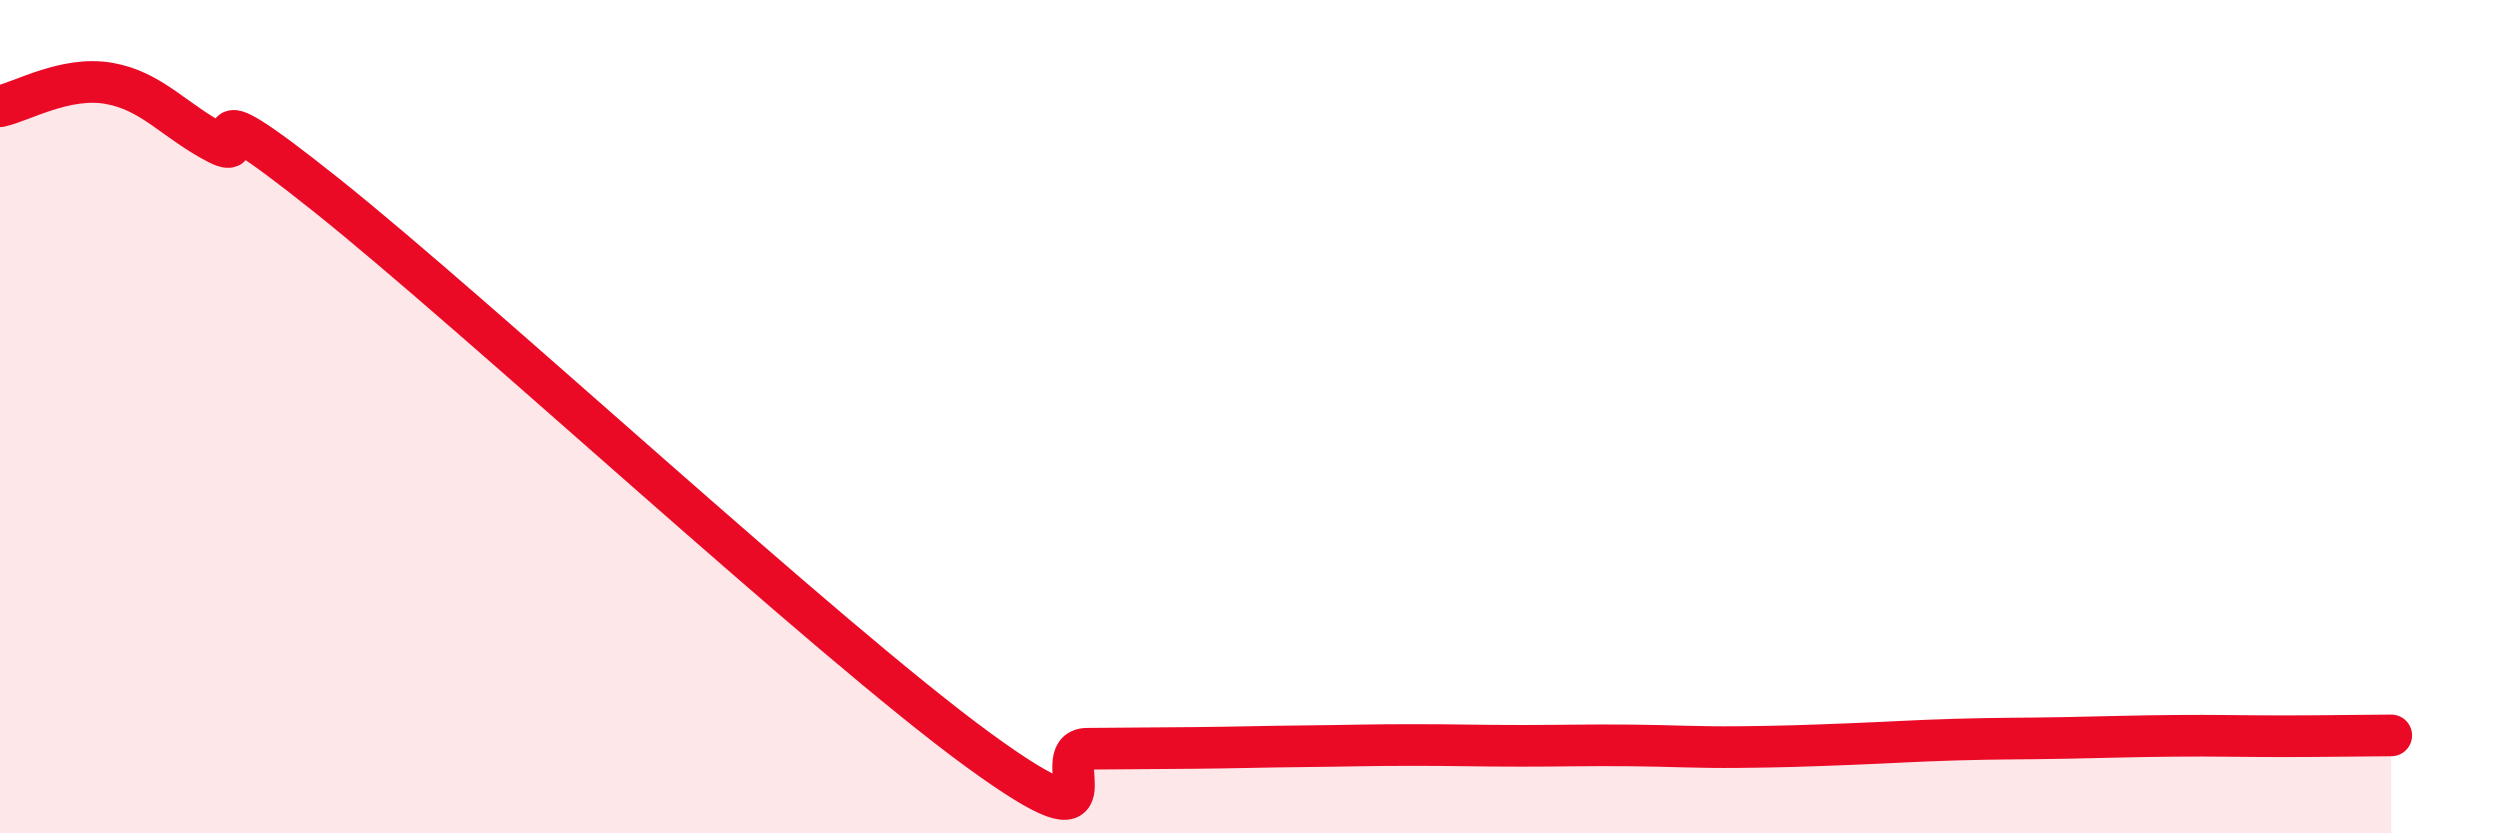
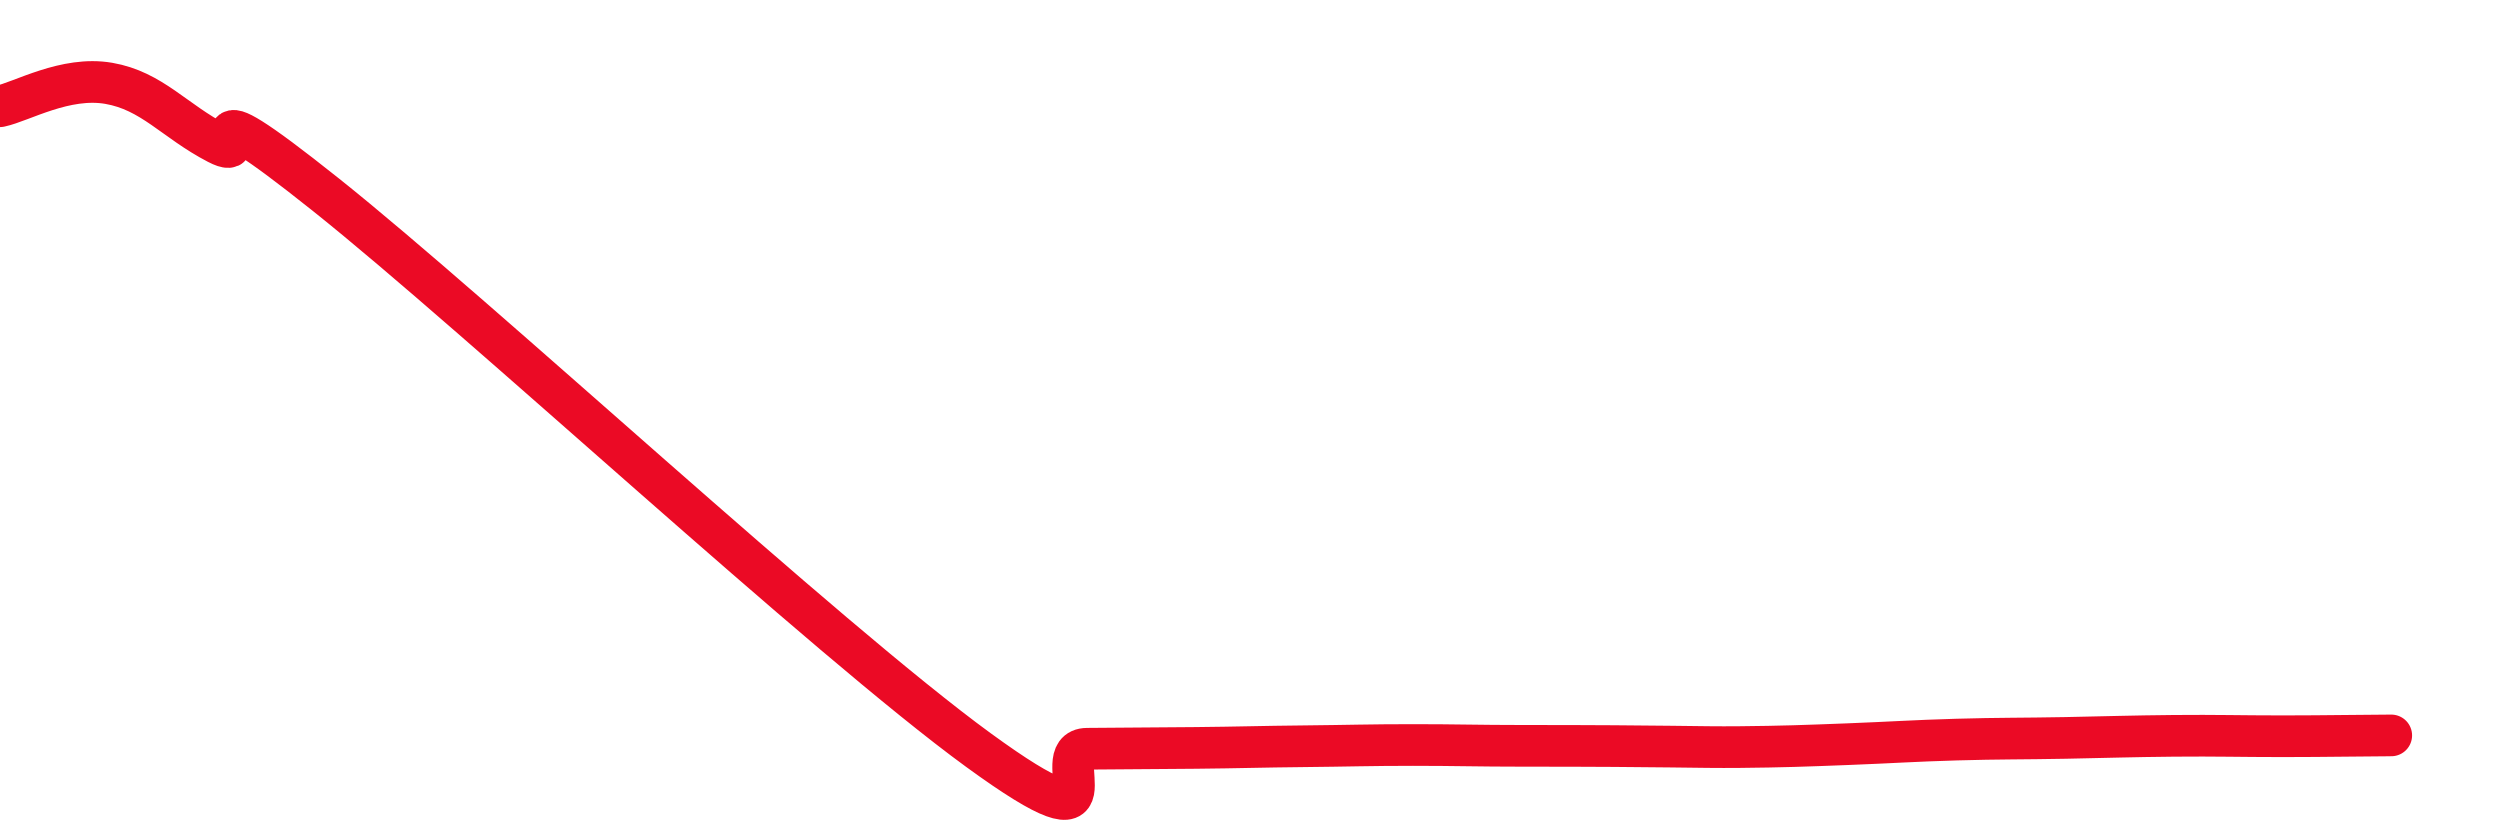
<svg xmlns="http://www.w3.org/2000/svg" width="60" height="20" viewBox="0 0 60 20">
-   <path d="M 0,2.55 C 0.52,2.44 1.57,1.82 2.61,2 C 3.65,2.18 4.18,2.9 5.22,3.44 C 6.26,3.98 4.18,1.77 7.83,4.68 C 11.48,7.59 19.83,15.34 23.48,18 C 27.13,20.66 25.05,17.98 26.09,17.97 C 27.13,17.96 27.66,17.96 28.7,17.95 C 29.74,17.94 30.26,17.92 31.3,17.91 C 32.34,17.9 32.87,17.88 33.91,17.88 C 34.95,17.88 35.48,17.9 36.52,17.9 C 37.56,17.9 38.09,17.88 39.13,17.89 C 40.17,17.9 40.7,17.94 41.74,17.93 C 42.78,17.92 43.31,17.9 44.35,17.86 C 45.39,17.82 45.92,17.78 46.96,17.75 C 48,17.72 48.53,17.73 49.57,17.71 C 50.61,17.69 51.13,17.67 52.17,17.66 C 53.21,17.65 53.74,17.67 54.78,17.67 C 55.82,17.67 56.87,17.65 57.39,17.65L57.39 20L0 20Z" fill="#EB0A25" opacity="0.1" stroke-linecap="round" stroke-linejoin="round" />
-   <path d="M 0,2.55 C 0.52,2.44 1.57,1.82 2.61,2 C 3.65,2.18 4.18,2.9 5.22,3.44 C 6.26,3.98 4.18,1.77 7.83,4.68 C 11.48,7.59 19.83,15.34 23.48,18 C 27.13,20.66 25.05,17.98 26.09,17.97 C 27.13,17.96 27.66,17.96 28.7,17.95 C 29.74,17.94 30.26,17.92 31.3,17.91 C 32.34,17.9 32.87,17.88 33.91,17.88 C 34.95,17.88 35.48,17.9 36.52,17.9 C 37.56,17.9 38.09,17.88 39.13,17.89 C 40.17,17.9 40.7,17.94 41.74,17.93 C 42.78,17.92 43.31,17.9 44.35,17.86 C 45.39,17.82 45.92,17.78 46.96,17.75 C 48,17.72 48.53,17.73 49.57,17.71 C 50.61,17.69 51.13,17.67 52.17,17.66 C 53.21,17.65 53.74,17.67 54.78,17.67 C 55.82,17.67 56.87,17.65 57.39,17.65" stroke="#EB0A25" stroke-width="1" fill="none" stroke-linecap="round" stroke-linejoin="round" />
+   <path d="M 0,2.55 C 0.52,2.44 1.57,1.82 2.61,2 C 3.65,2.18 4.18,2.9 5.22,3.44 C 6.26,3.98 4.18,1.77 7.83,4.68 C 11.48,7.59 19.83,15.34 23.48,18 C 27.13,20.66 25.05,17.98 26.09,17.97 C 27.13,17.96 27.66,17.96 28.7,17.95 C 29.74,17.94 30.26,17.92 31.3,17.91 C 32.34,17.9 32.87,17.88 33.91,17.88 C 34.95,17.88 35.48,17.9 36.52,17.9 C 40.17,17.9 40.7,17.94 41.74,17.93 C 42.78,17.92 43.31,17.9 44.35,17.86 C 45.39,17.82 45.92,17.78 46.96,17.75 C 48,17.72 48.53,17.73 49.57,17.71 C 50.61,17.69 51.13,17.67 52.17,17.66 C 53.21,17.65 53.74,17.67 54.78,17.67 C 55.82,17.67 56.87,17.65 57.39,17.65" stroke="#EB0A25" stroke-width="1" fill="none" stroke-linecap="round" stroke-linejoin="round" />
</svg>